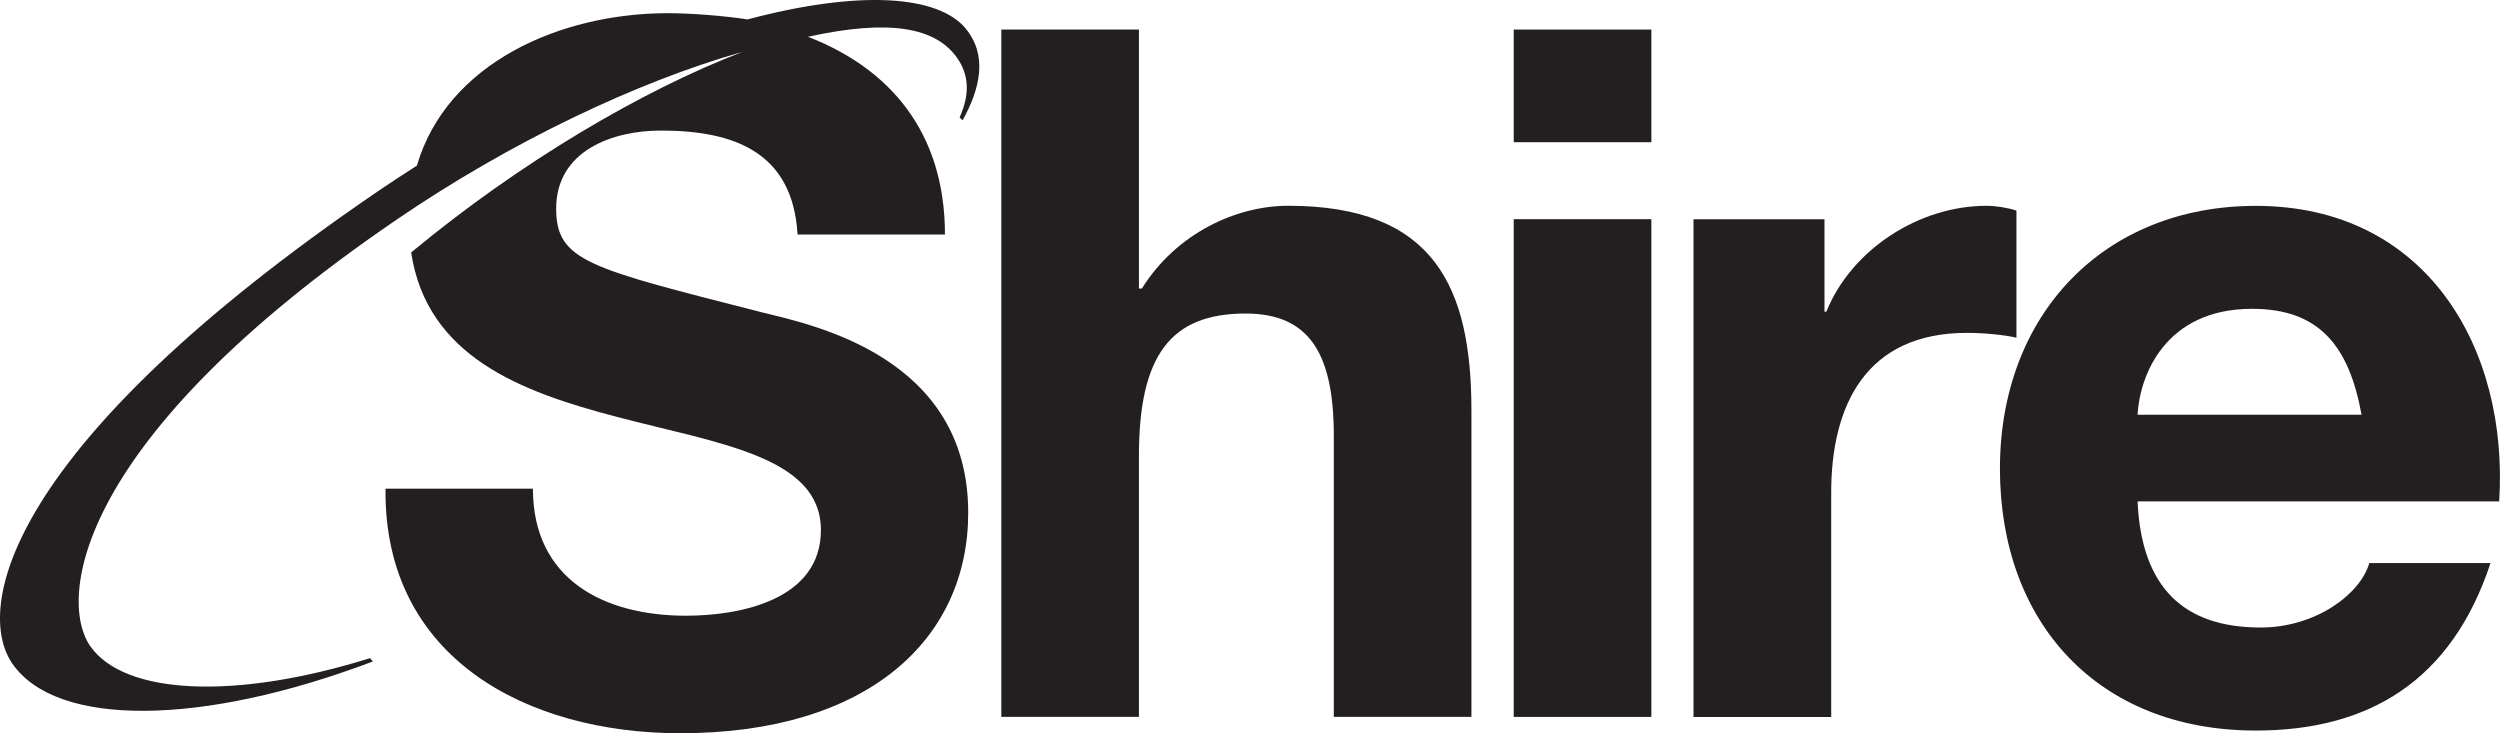
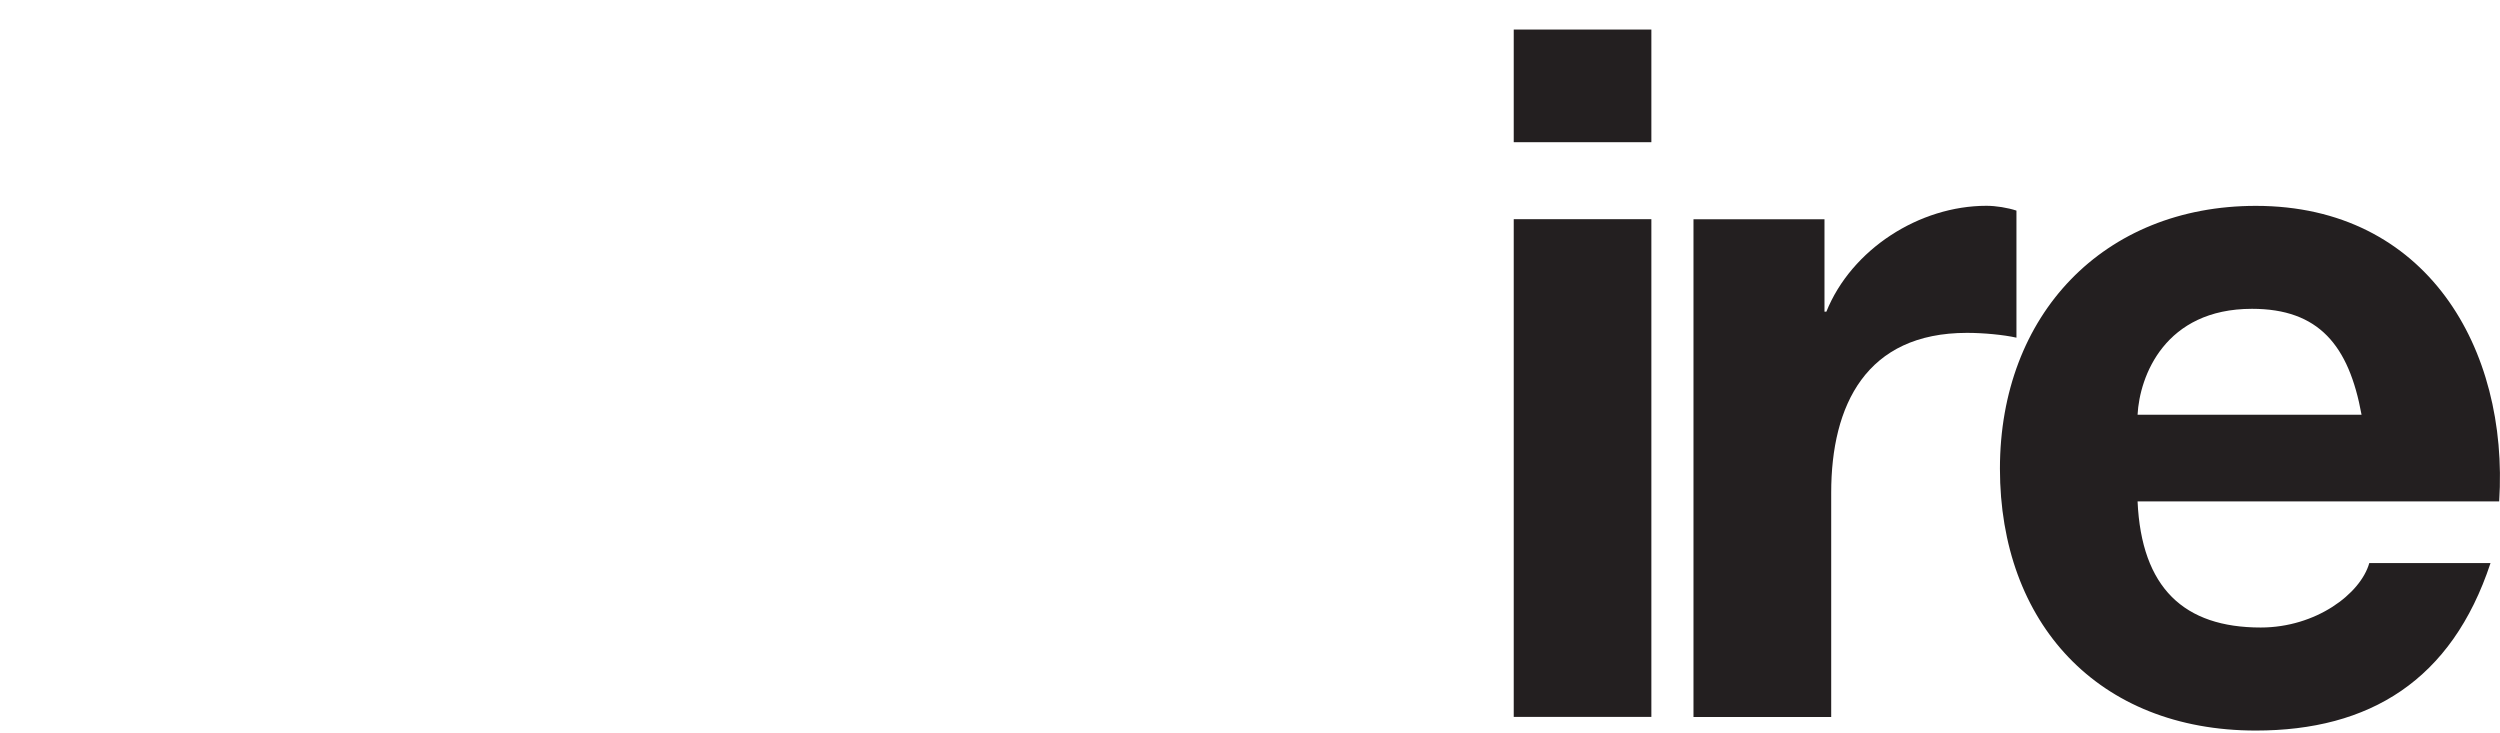
<svg xmlns="http://www.w3.org/2000/svg" width="150" height="44" viewBox="0 0 150 44" fill="none">
  <g clip-path="url(#clip0_770_1457)">
-     <path d="M60.078 1.773H68.336V17.314H68.51C70.603 13.965 74.21 12.346 77.292 12.346C86.075 12.346 88.286 17.254 88.286 24.645V43.014H80.028V26.148C80.028 21.236 78.576 18.812 74.735 18.812C70.257 18.812 68.336 21.296 68.336 27.361V43.014H60.078V1.773Z" fill="#231F20" />
    <path d="M99.082 1.773V8.532H90.824V1.773H99.082ZM90.824 43.014V13.151H99.082V43.014H90.824Z" fill="#231F20" />
    <path d="M101.614 13.157H109.469V18.702H109.581C111.094 14.948 115.169 12.348 119.184 12.348C119.764 12.348 120.462 12.464 120.987 12.636V20.26C120.228 20.088 119.01 19.972 118.017 19.972C111.97 19.972 109.872 24.302 109.872 29.563V43.02H101.609V13.157" fill="#231F20" />
    <path d="M128.254 30.083C128.488 35.284 131.05 37.651 135.641 37.651C138.957 37.651 141.632 35.632 142.157 33.785H149.431C147.103 40.833 142.157 43.833 135.351 43.833C125.87 43.833 119.996 37.363 119.996 28.12C119.996 18.878 126.221 12.352 135.351 12.352C145.59 12.352 150.536 20.901 149.951 30.083H128.254ZM141.693 24.883C140.934 20.724 139.131 18.529 135.121 18.529C129.884 18.529 128.376 22.571 128.254 24.883H141.693Z" fill="#231F20" />
-     <path d="M57.933 1.699C56.272 -0.273 51.617 -0.63 44.854 1.165C43.501 0.954 41.49 0.791 40.072 0.791C33.635 0.791 26.82 3.77 25.013 9.939C24.219 10.442 23.426 10.963 22.624 11.51C0.368 26.697 -1.557 36.5 0.745 39.823C3.398 43.659 12.125 43.568 22.368 39.69L22.208 39.487C14.145 42.01 7.456 41.713 5.41 38.76C3.485 35.974 4.43 26.392 23.782 13.189C30.631 8.509 38.243 4.902 44.533 3.115C38.434 5.47 31.186 9.762 24.791 15.049C24.748 15.083 24.709 15.117 24.67 15.148C25.611 21.402 31.29 23.512 36.921 24.988C43.029 26.607 49.254 27.36 49.254 31.803C49.254 36.017 44.364 36.943 41.165 36.943C36.279 36.943 31.975 34.803 31.975 29.319H23.131C23.014 39.483 31.623 43.994 40.818 43.994C52.102 43.994 58.093 38.334 58.093 30.765C58.093 21.407 48.786 19.5 45.76 18.751C35.347 16.09 33.37 15.69 33.37 12.513C33.37 9.047 36.743 7.834 39.652 7.834C44.013 7.834 47.563 9.103 47.854 14.071H56.697C56.697 7.825 53.273 4.058 48.478 2.207C53.325 1.139 56.147 1.617 57.447 3.503C58.119 4.476 58.214 5.629 57.577 7.046L57.755 7.218C58.839 5.276 59.259 3.279 57.92 1.69" fill="#231F20" />
  </g>
  <defs>
    <clipPath id="clip0_770_1457">
      <rect width="150" height="44" fill="white" />
    </clipPath>
  </defs>
</svg>